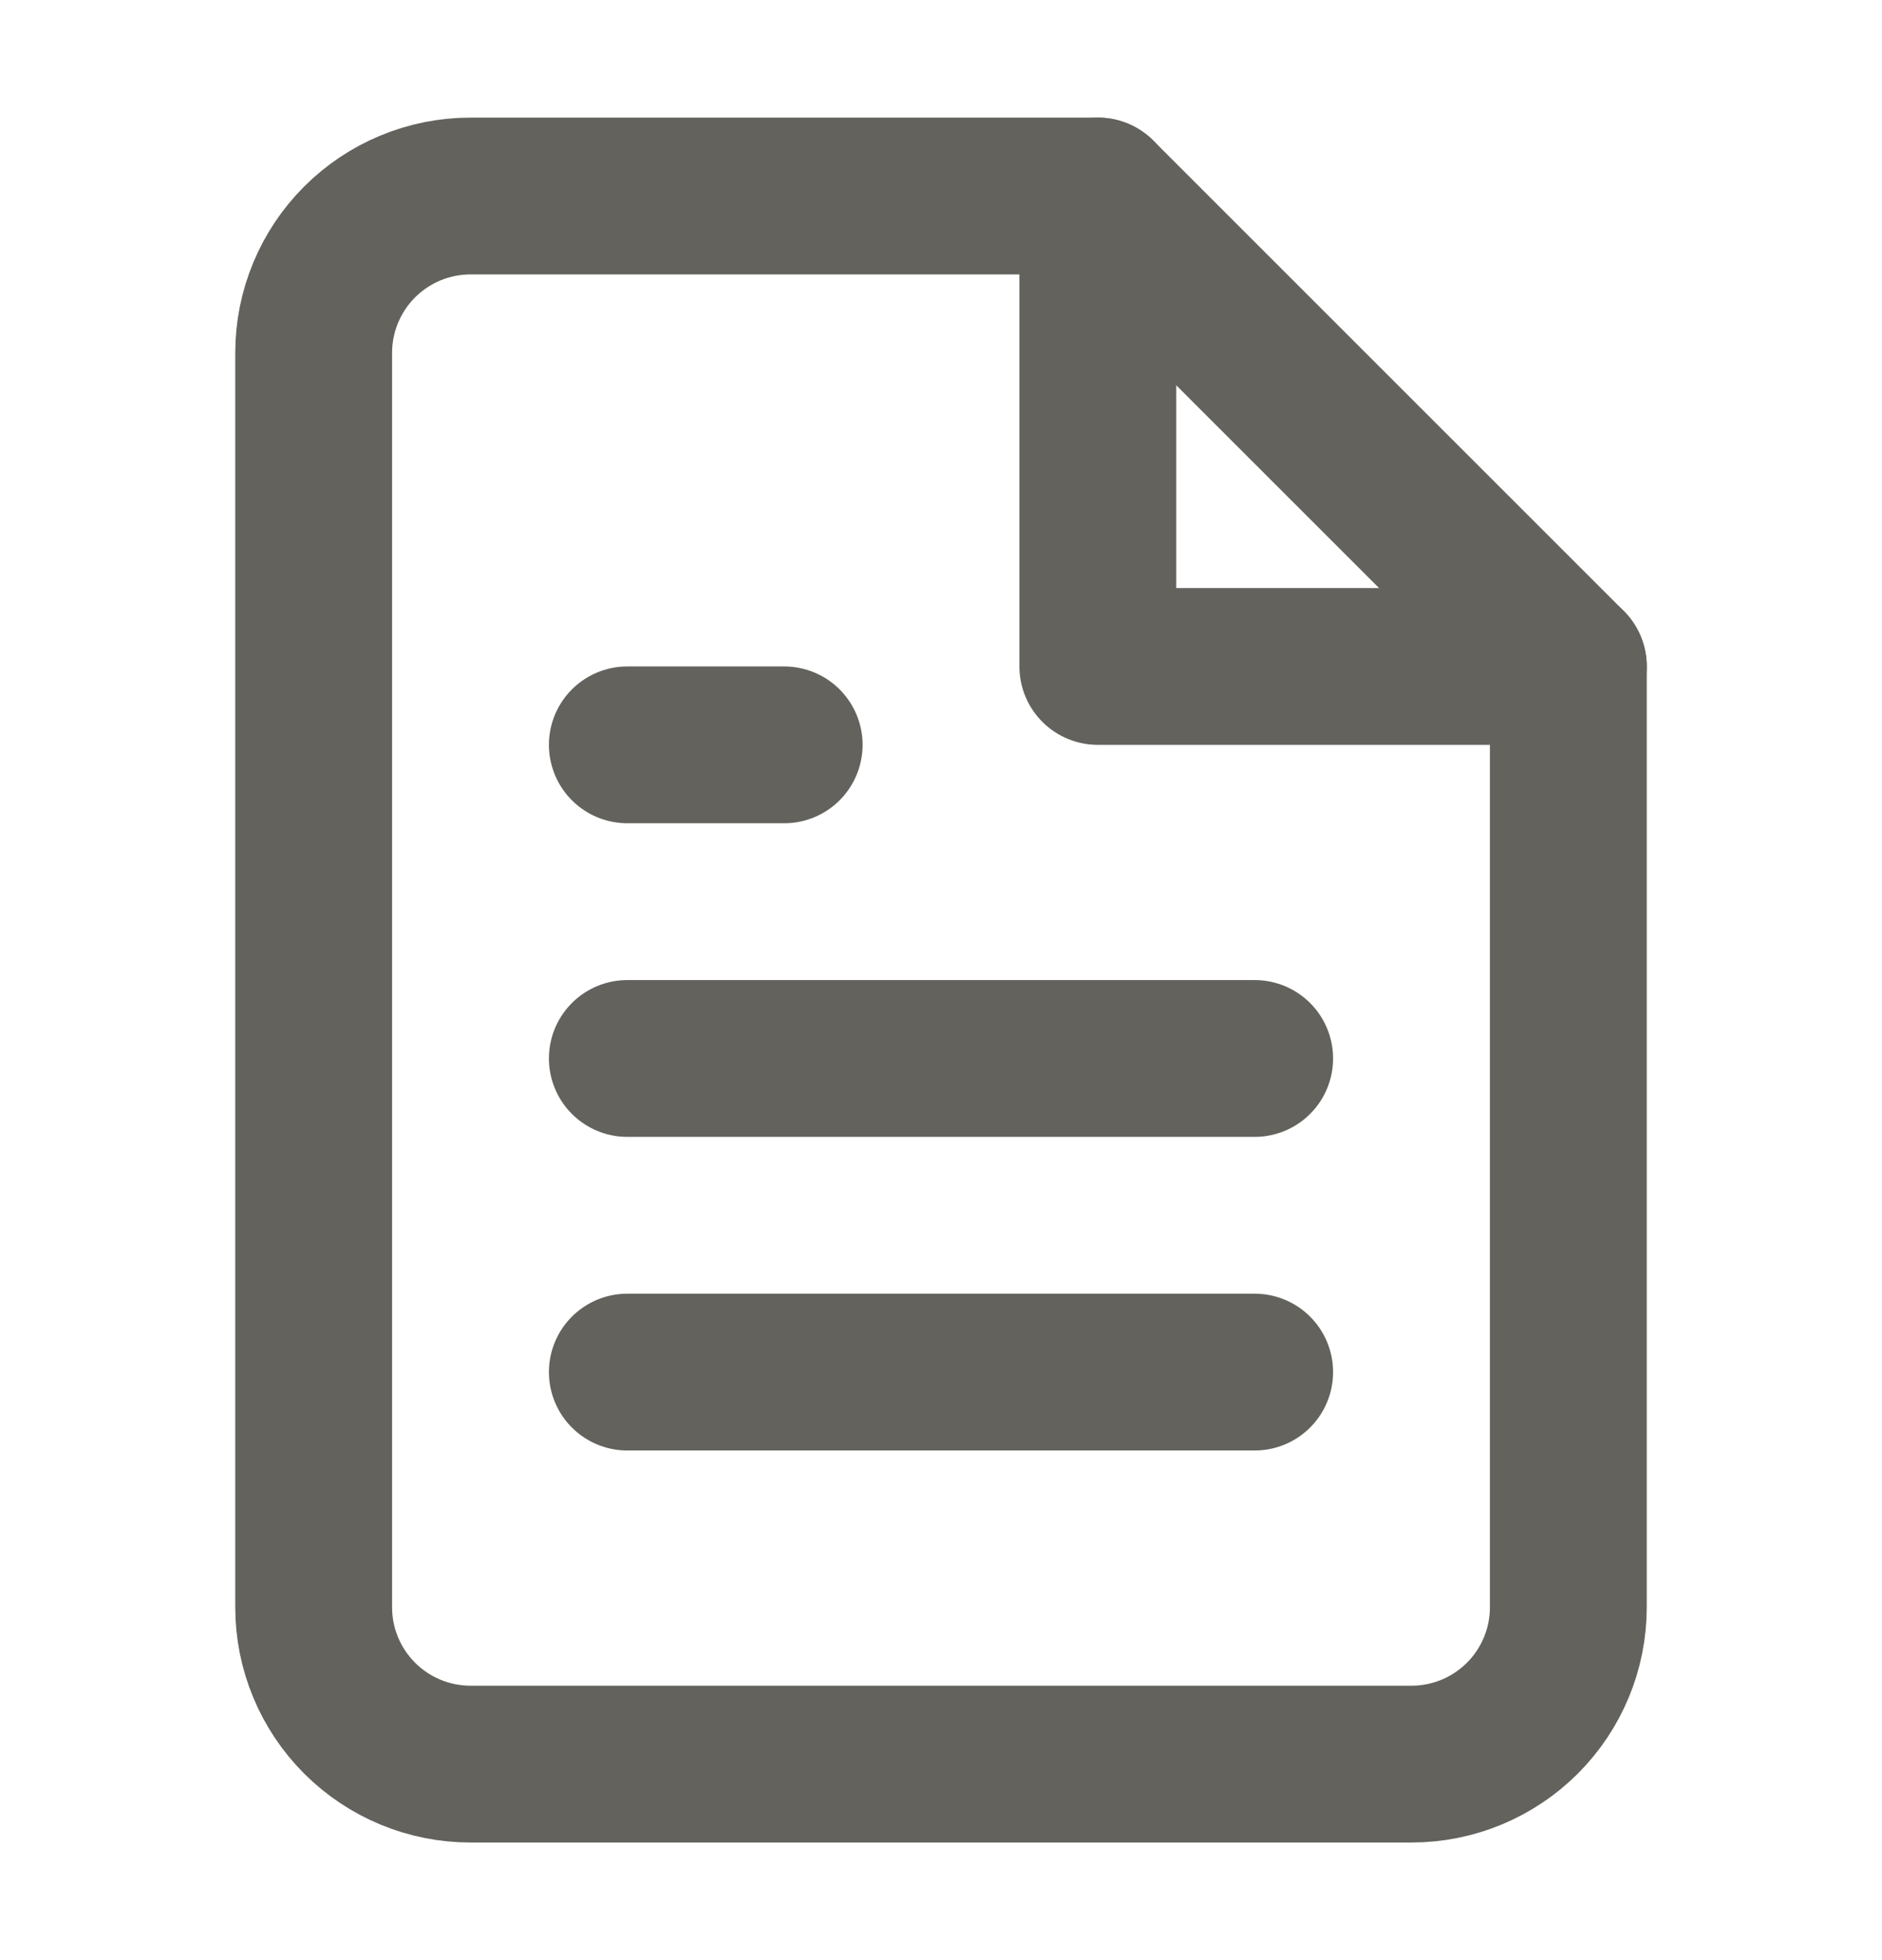
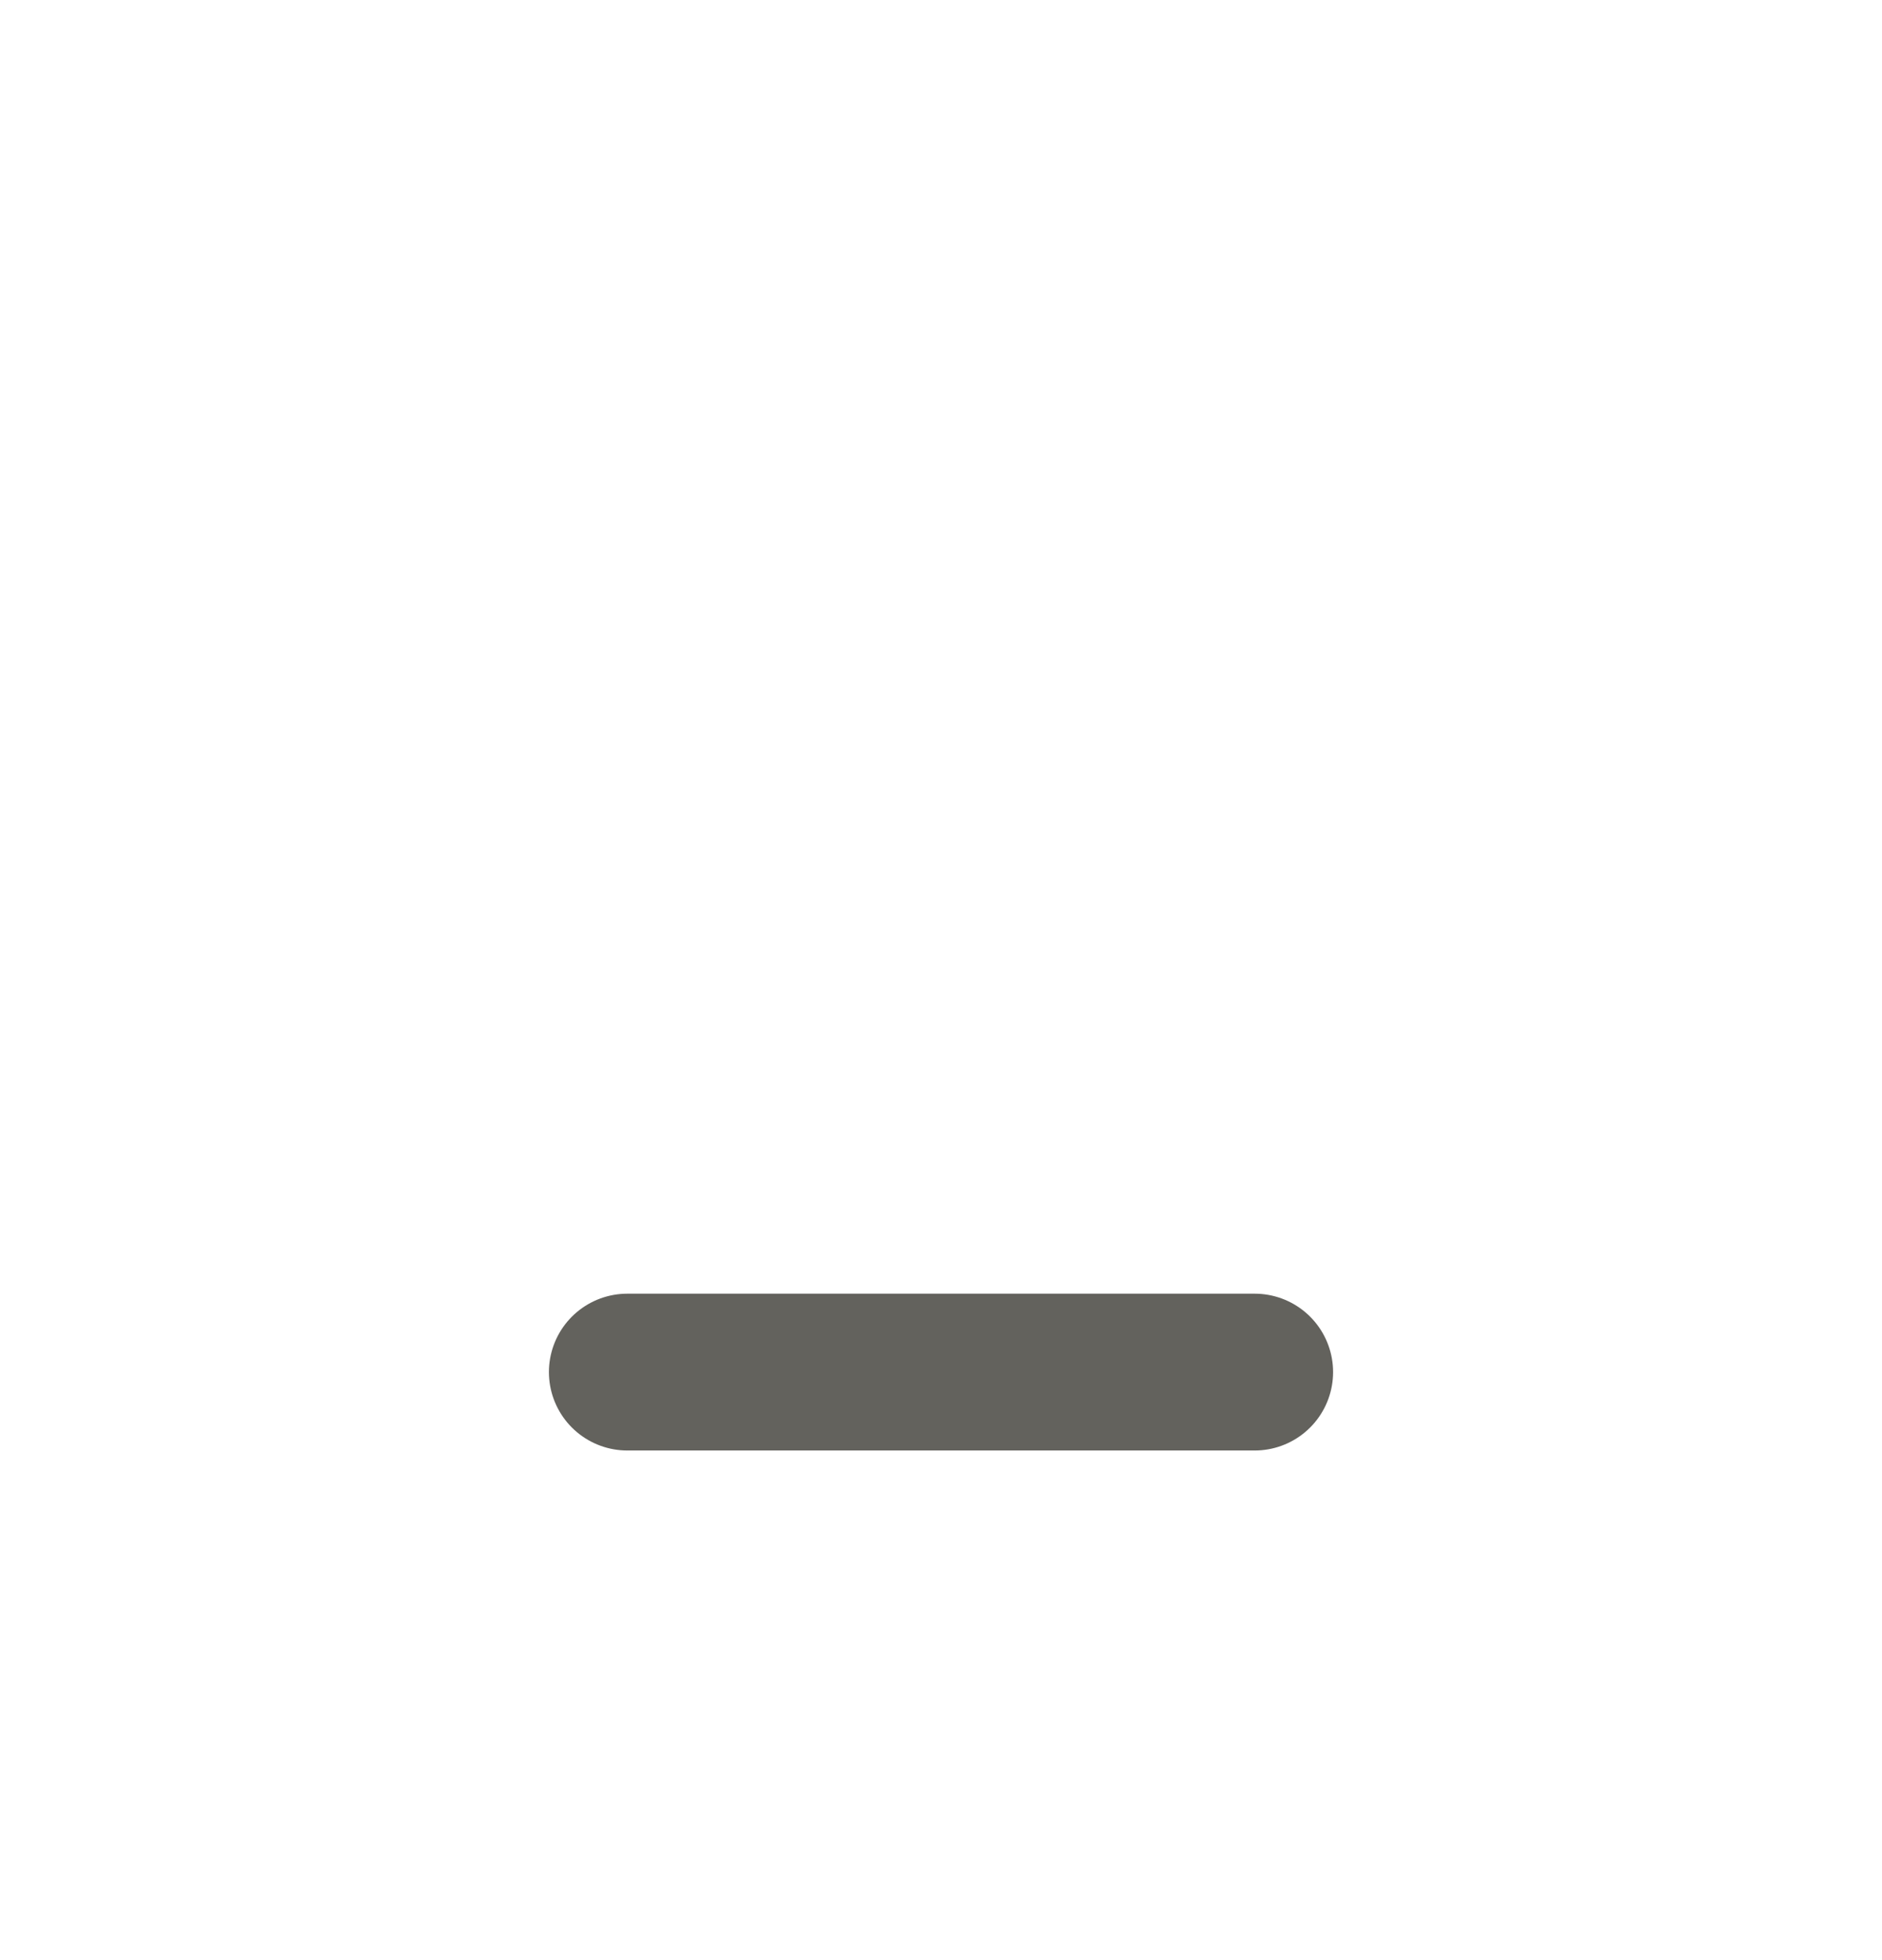
<svg xmlns="http://www.w3.org/2000/svg" width="24" height="25" viewBox="0 0 24 25" fill="none">
-   <path d="M14 2.5H6C5.47 2.5 4.961 2.711 4.586 3.086C4.211 3.461 4 3.97 4 4.5V20.5C4 21.03 4.211 21.539 4.586 21.914C4.961 22.289 5.47 22.5 6 22.5H18C18.53 22.5 19.039 22.289 19.414 21.914C19.789 21.539 20 21.03 20 20.5V8.5L14 2.5Z" stroke="#63625D" stroke-width="2" stroke-linecap="round" stroke-linejoin="round" />
-   <path d="M14 2.5V8.5H20" stroke="#63625D" stroke-width="2" stroke-linecap="round" stroke-linejoin="round" />
-   <path d="M16 13.5H8" stroke="#63625D" stroke-width="2" stroke-linecap="round" stroke-linejoin="round" />
  <path d="M16 17.5H8" stroke="#63625D" stroke-width="2" stroke-linecap="round" stroke-linejoin="round" />
-   <path d="M10 9.5H9H8" stroke="#63625D" stroke-width="2" stroke-linecap="round" stroke-linejoin="round" />
</svg>